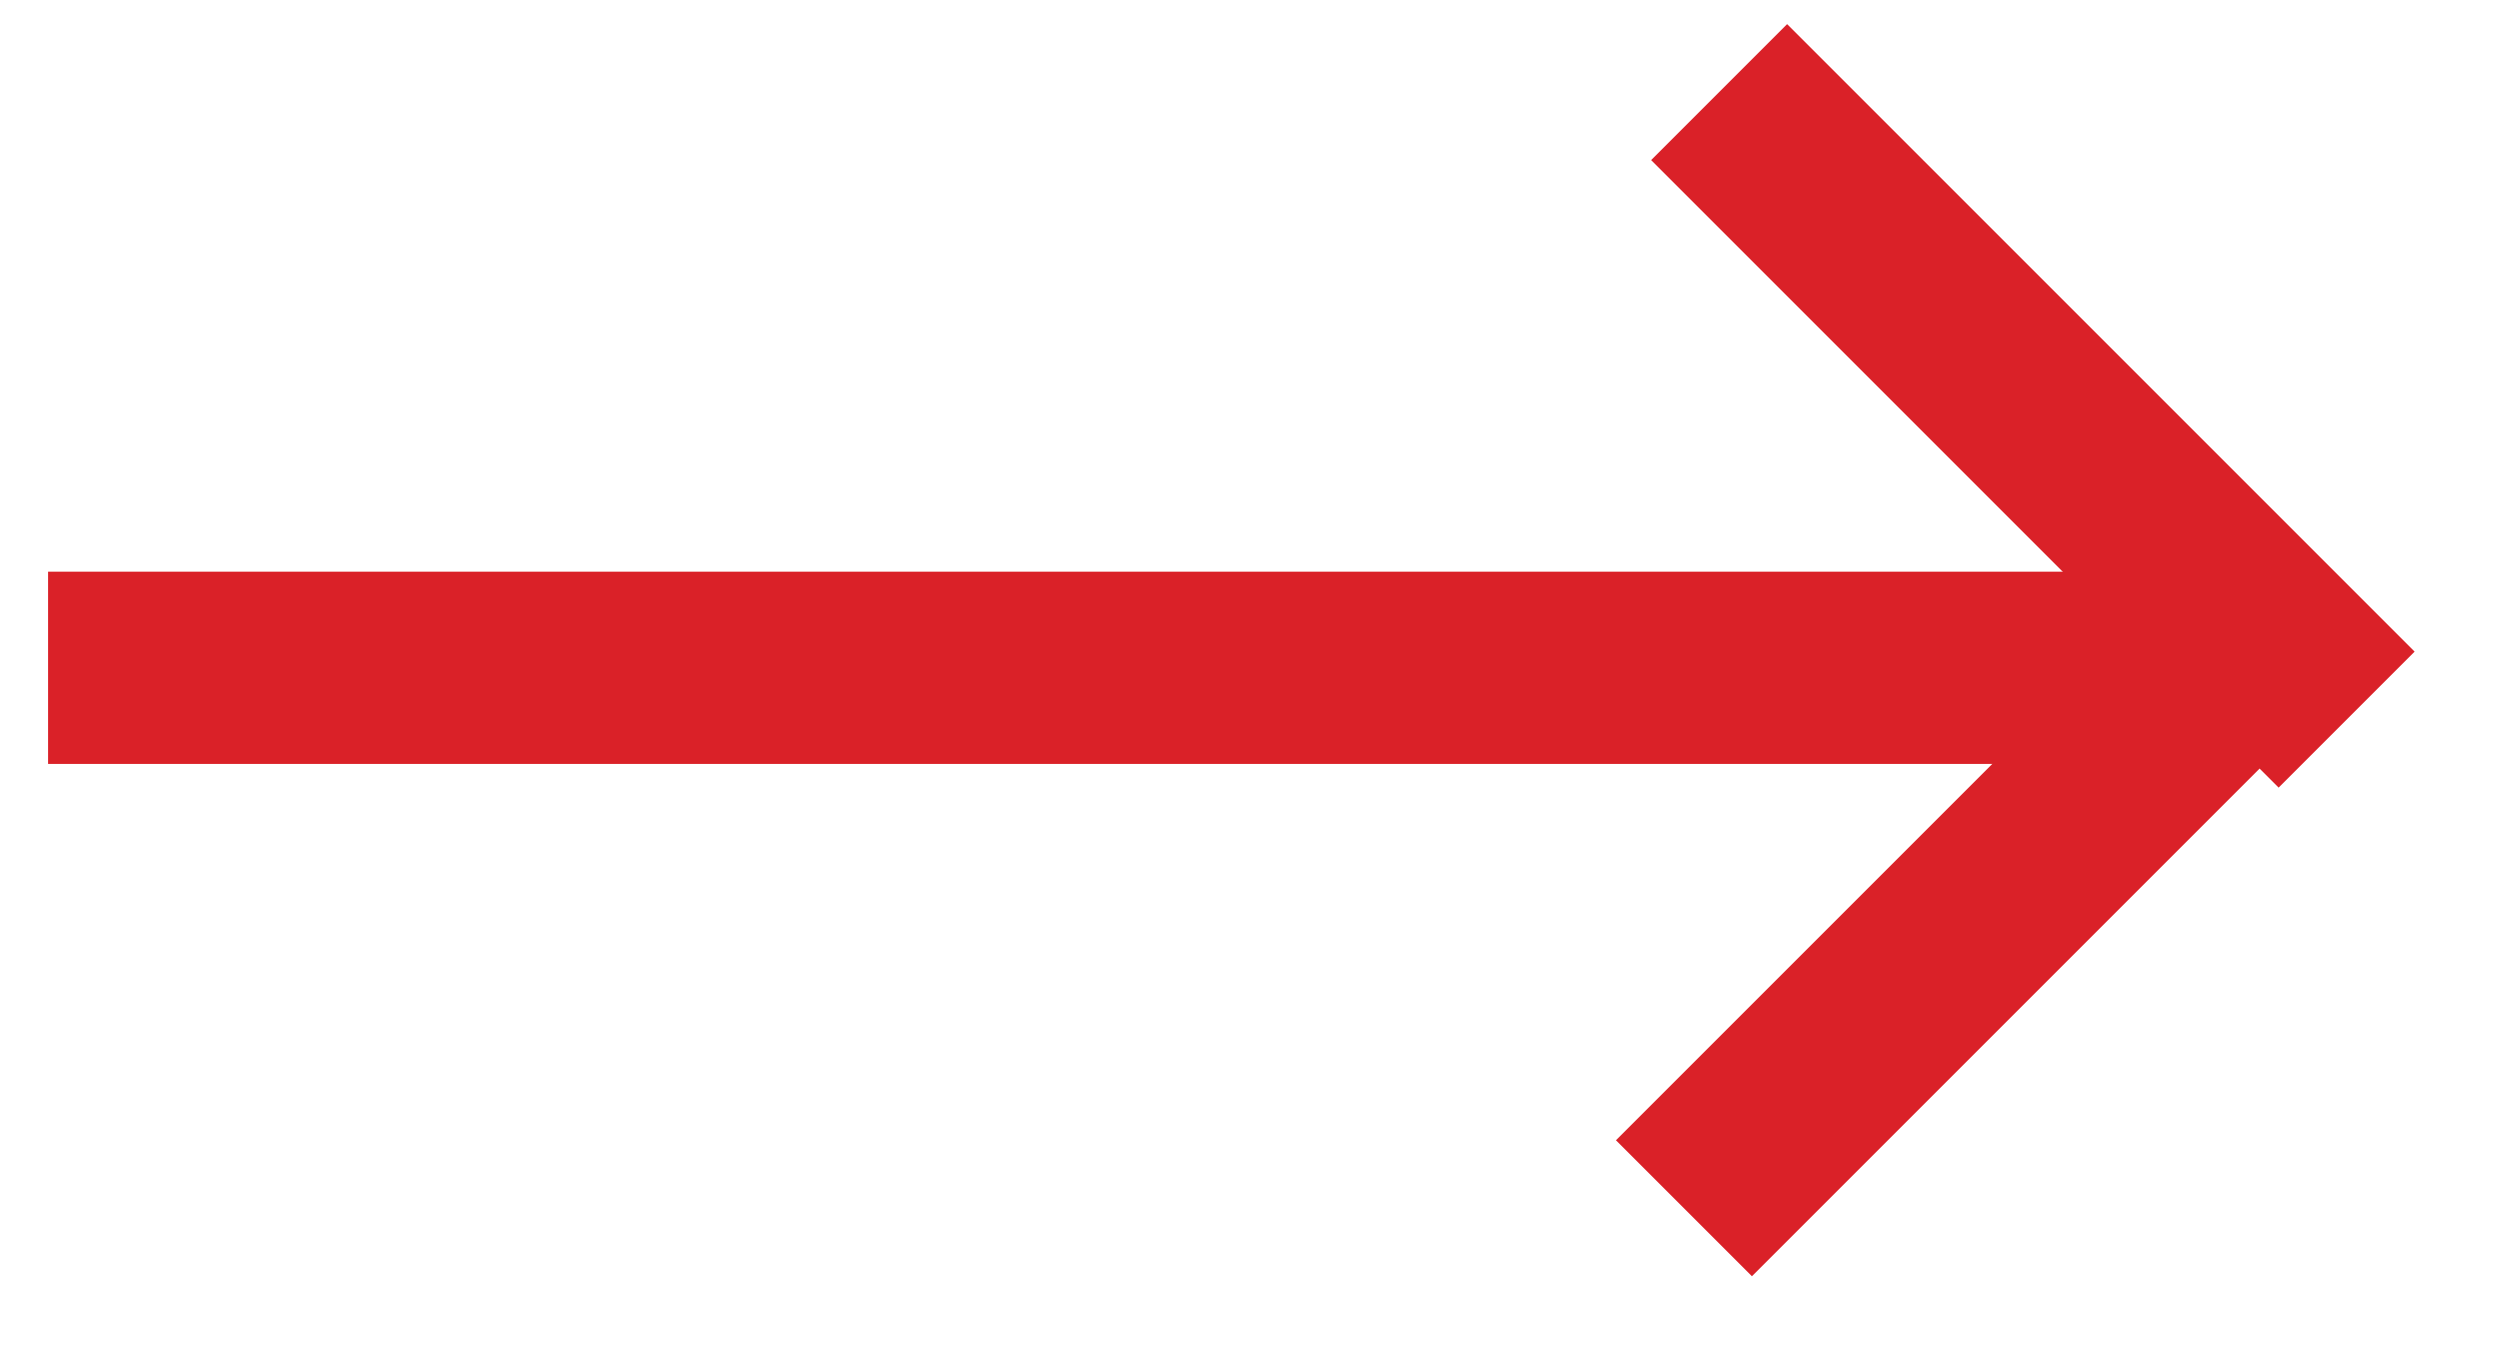
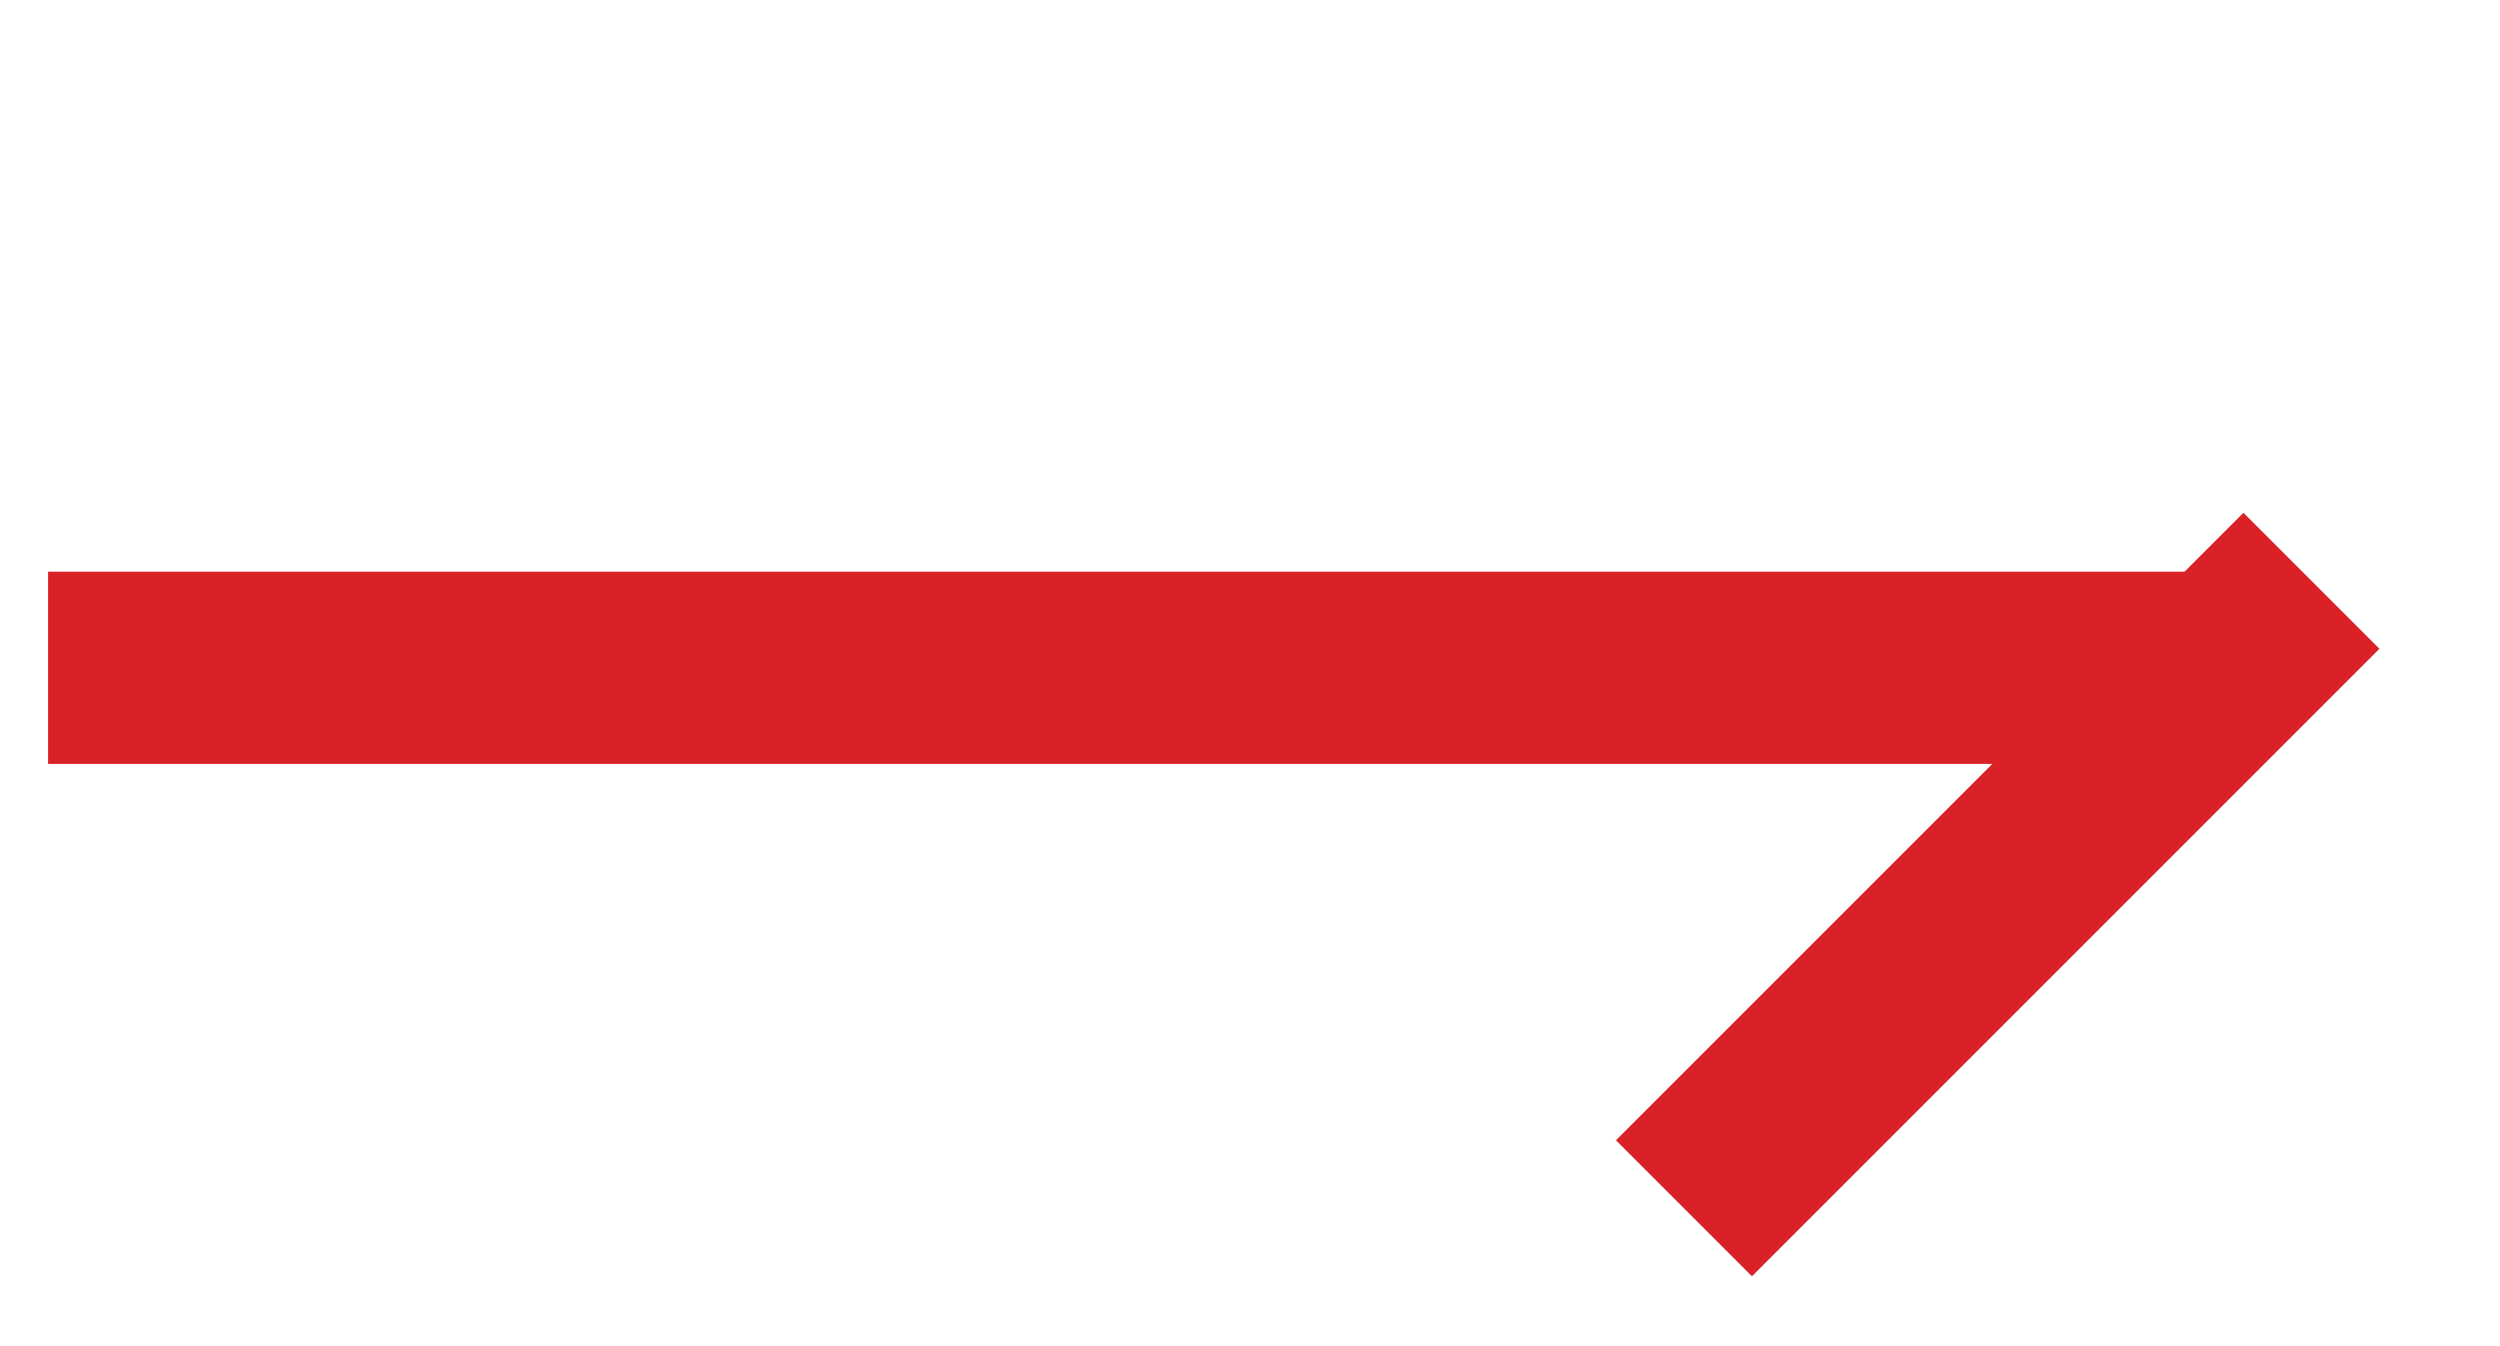
<svg xmlns="http://www.w3.org/2000/svg" width="26px" height="14px" viewBox="0 0 26 14" version="1.1">
  <title>Icon</title>
  <desc>Created with Sketch.</desc>
  <defs />
  <g id="Home" stroke="none" stroke-width="1" fill="none" fill-rule="evenodd">
    <g id="Home-DESKTOP" transform="translate(-1169, -3257)" stroke="#DA2128" stroke-width="2">
      <g id="04-section-Careers" transform="translate(82, 2426)">
        <g id="Job-Nav-bar" transform="translate(0, 762)">
          <g id="Next" transform="translate(1012, 65)">
            <g id="Icon" transform="translate(88, 10.945) rotate(-180) translate(-88, -10.945) translate(76, 4.945)">
              <path d="M23.5,6 L2.476,6" id="Line" stroke-linecap="square" />
              <path d="M7.487,0.379 L0.961,6.905" id="Line" />
-               <path d="M7.121,11.987 L0.595,5.461" id="Line" />
            </g>
          </g>
        </g>
      </g>
    </g>
  </g>
</svg>